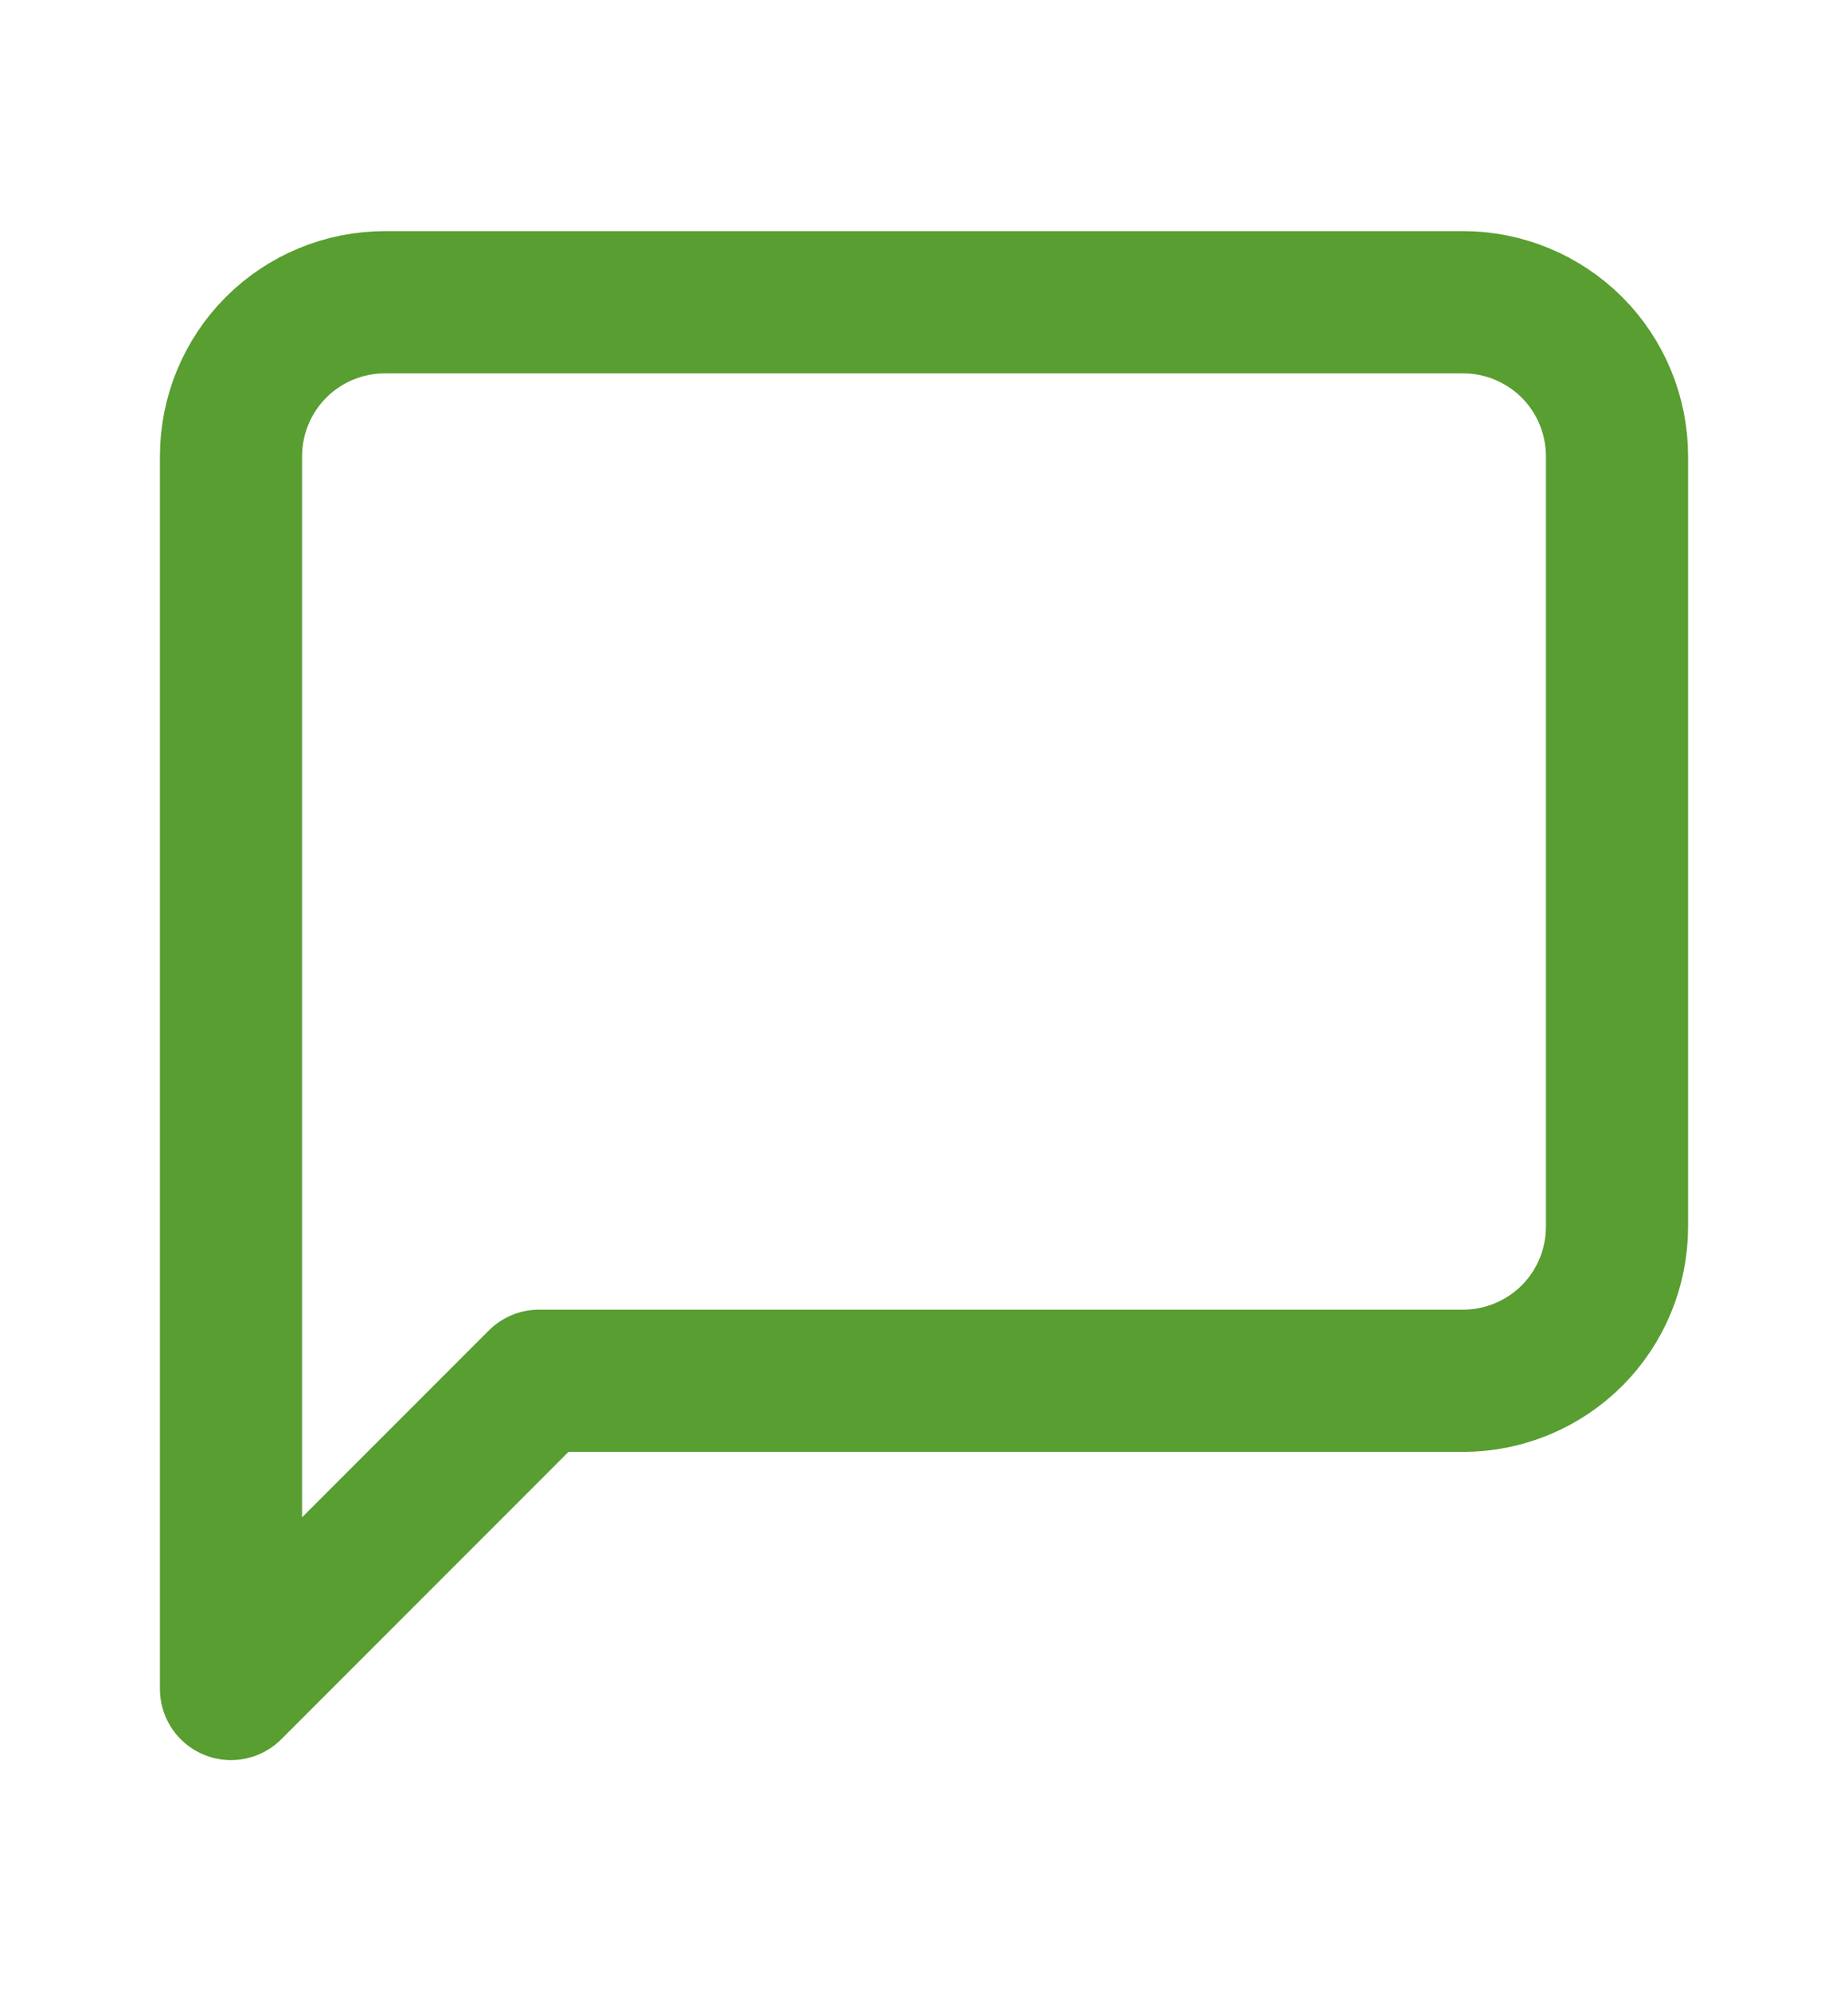
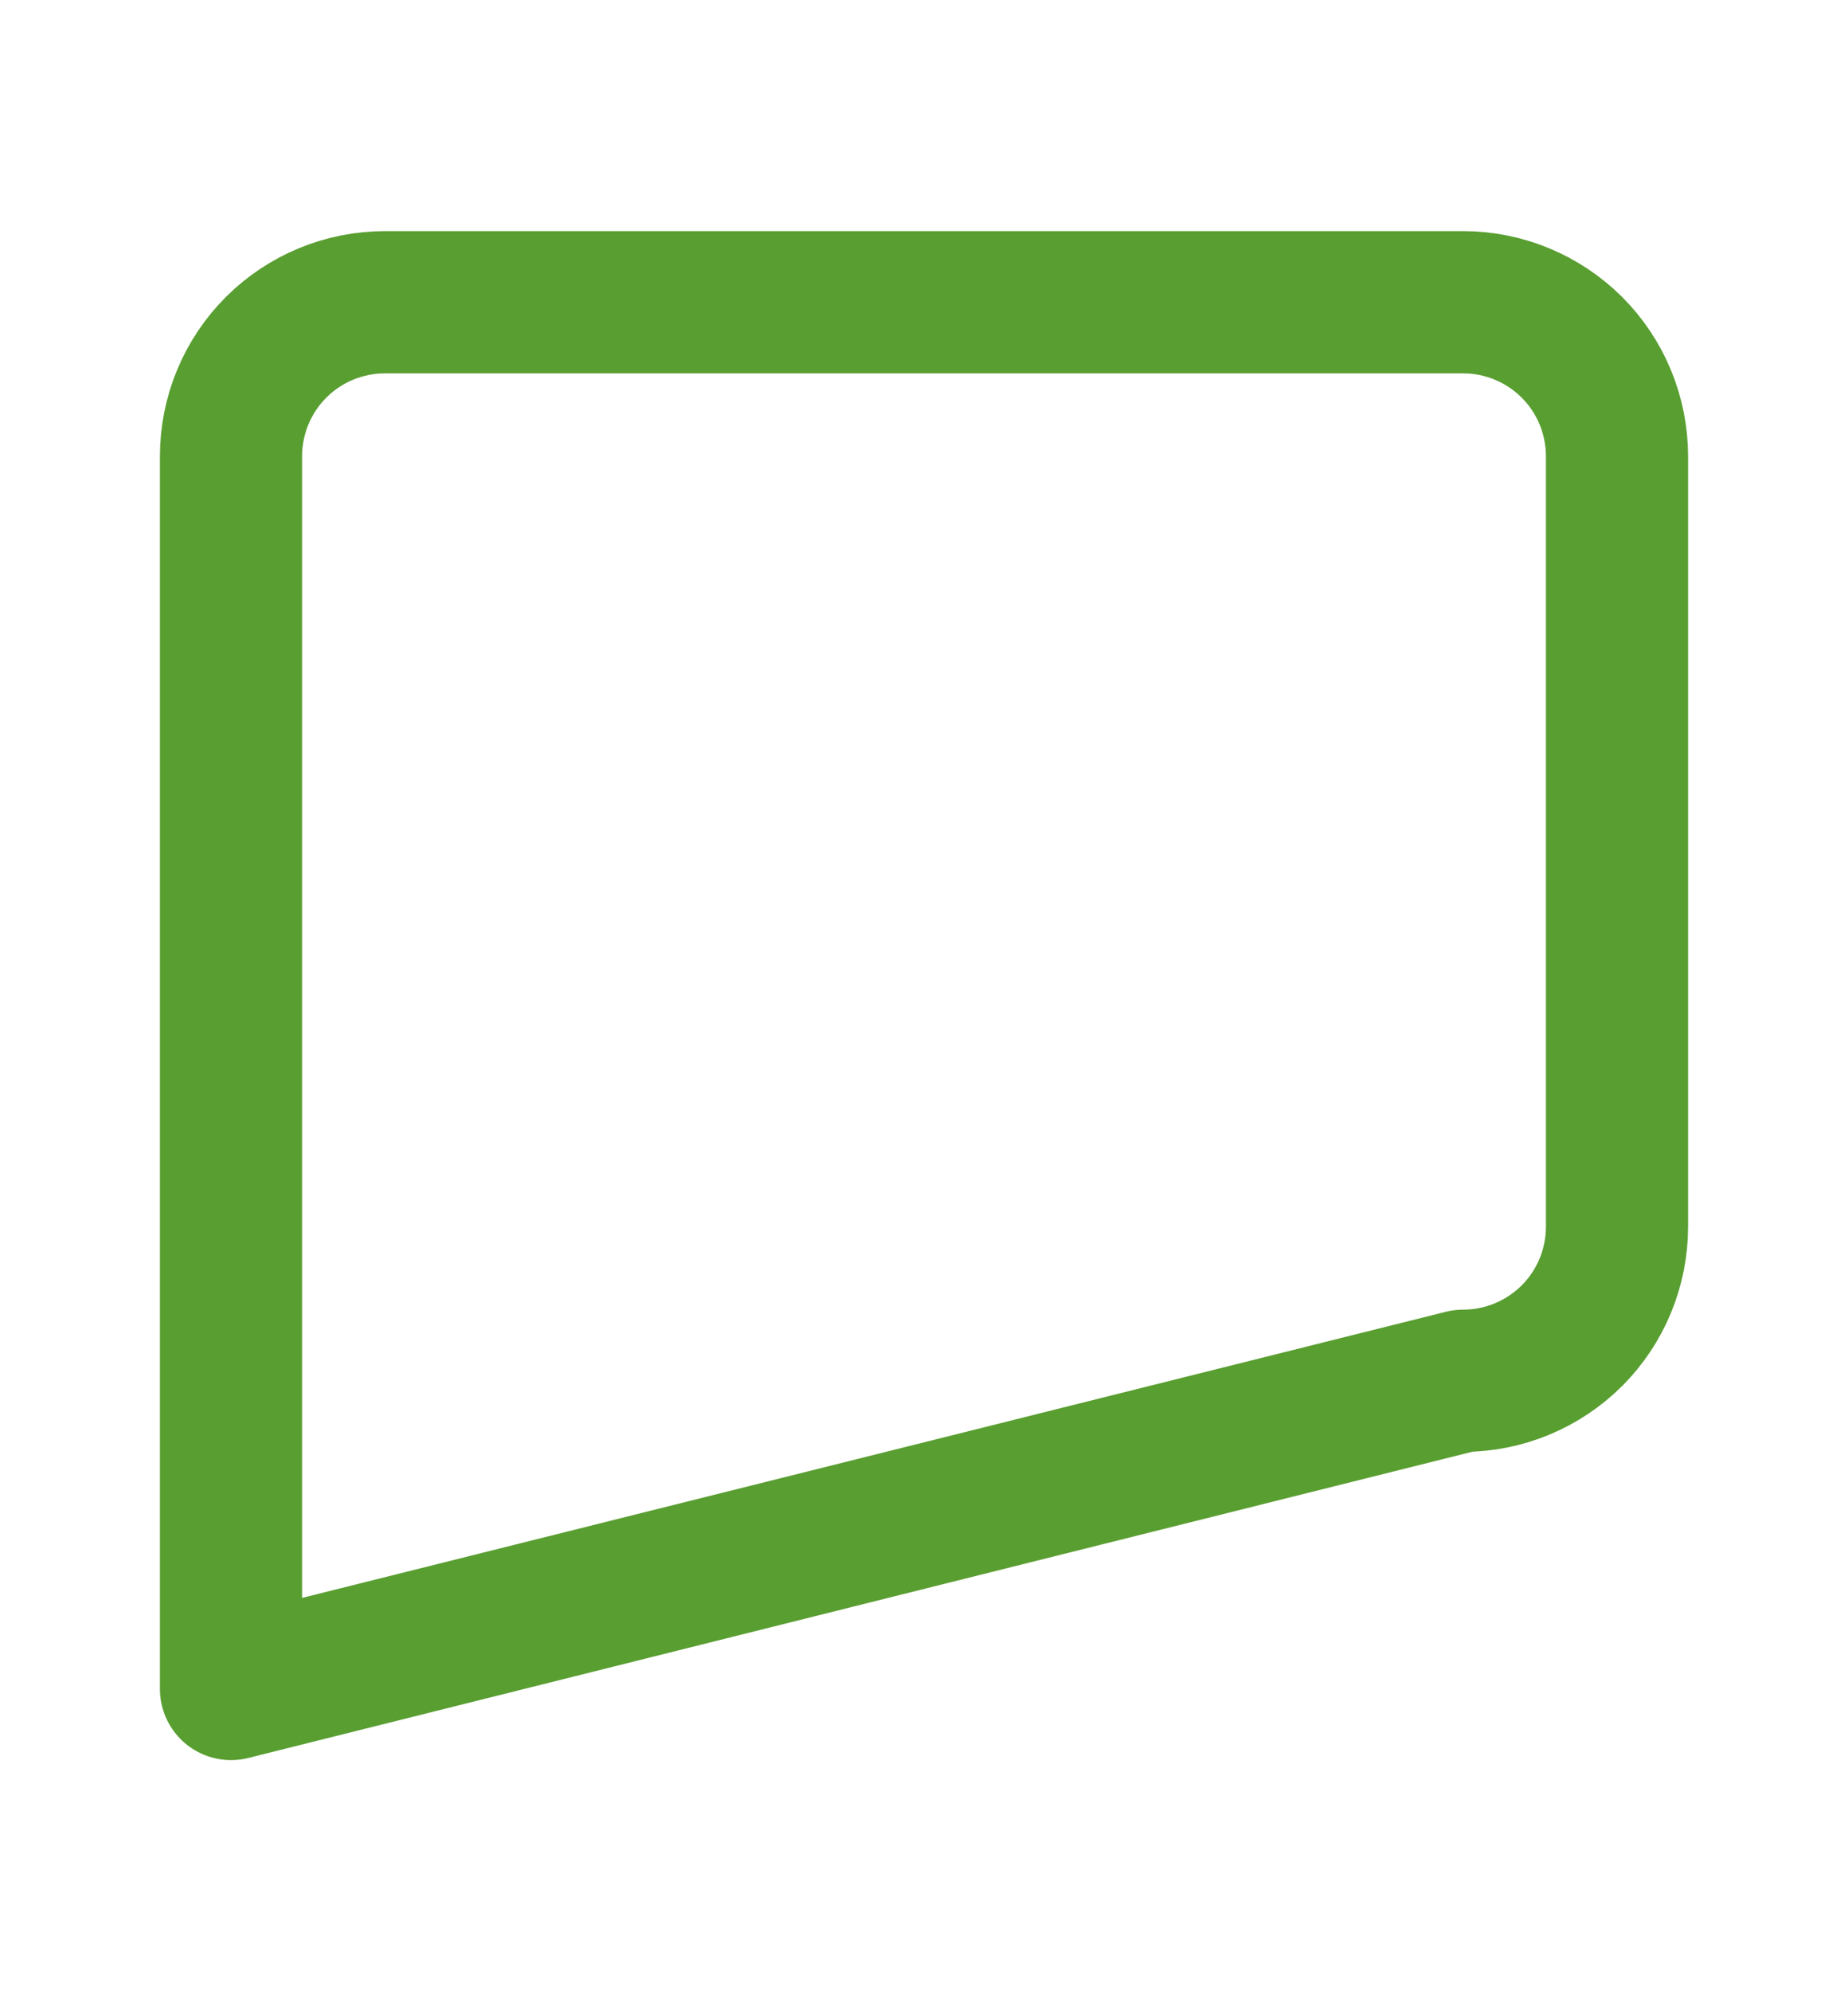
<svg xmlns="http://www.w3.org/2000/svg" width="13" height="14" viewBox="0 0 13 14" fill="none">
-   <path d="M11.375 8.625C11.375 8.912 11.261 9.188 11.058 9.391C10.854 9.594 10.579 9.708 10.292 9.708H3.792L1.625 11.875V3.208C1.625 2.921 1.739 2.645 1.942 2.442C2.145 2.239 2.421 2.125 2.708 2.125H10.292C10.579 2.125 10.854 2.239 11.058 2.442C11.261 2.645 11.375 2.921 11.375 3.208V8.625Z" stroke="#599E31" stroke-linecap="round" stroke-linejoin="round" />
+   <path d="M11.375 8.625C11.375 8.912 11.261 9.188 11.058 9.391C10.854 9.594 10.579 9.708 10.292 9.708L1.625 11.875V3.208C1.625 2.921 1.739 2.645 1.942 2.442C2.145 2.239 2.421 2.125 2.708 2.125H10.292C10.579 2.125 10.854 2.239 11.058 2.442C11.261 2.645 11.375 2.921 11.375 3.208V8.625Z" stroke="#599E31" stroke-linecap="round" stroke-linejoin="round" />
</svg>